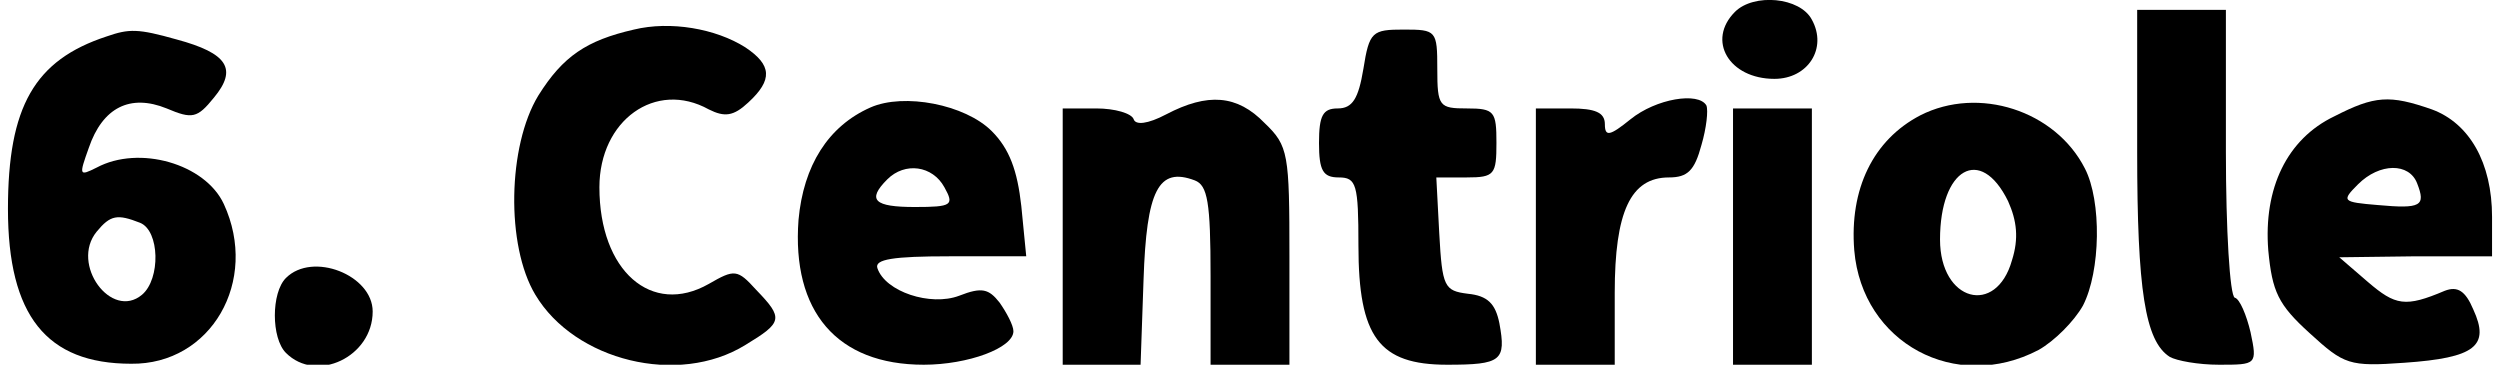
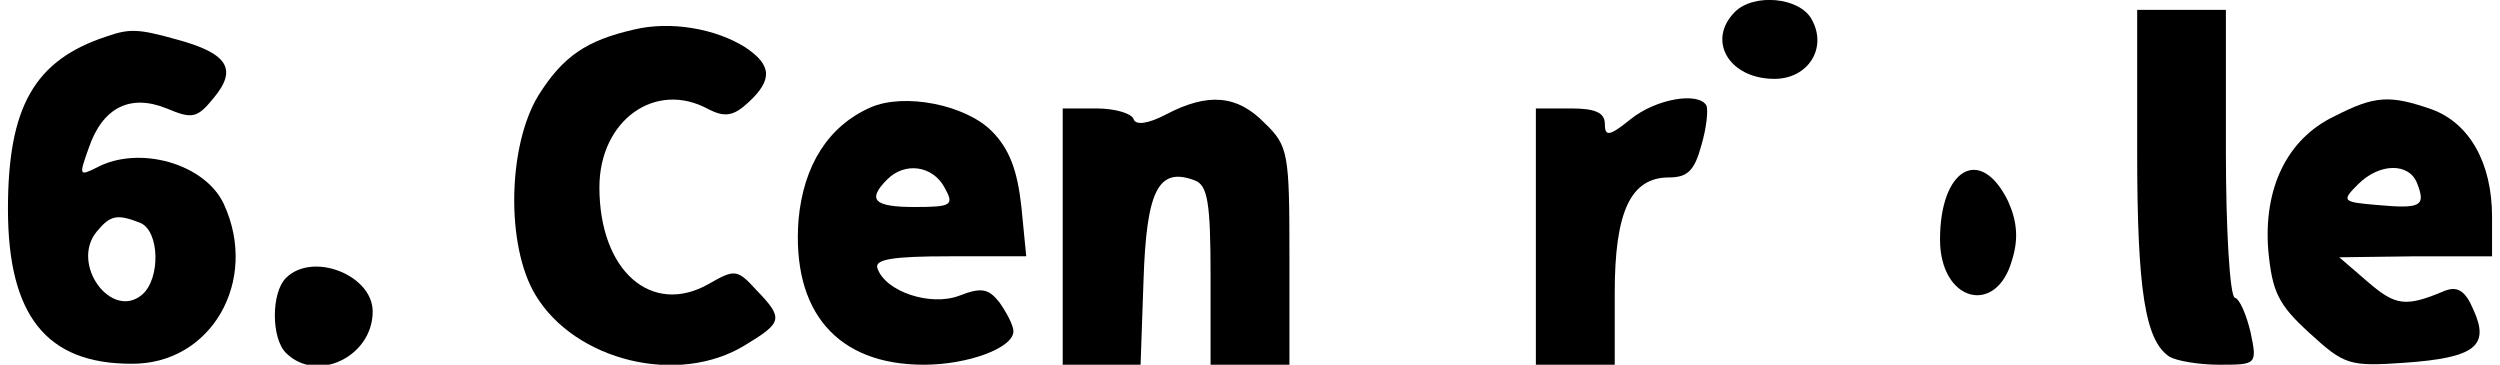
<svg xmlns="http://www.w3.org/2000/svg" version="1.0" width="251.9" height="36.75" viewBox="0 0 252 37" preserveAspectRatio="xMidYMid meet">
  <g transform="translate(0,37) scale(0.1,-0.1)" fill="#000000" stroke="none">
    <path d="M1752 358 c-29 -29 -6 -68 40 -68 34 0 54 31 38 60 -12 23 -59 27 -78 8z" />
    <path d="M2160 216 c0 -140 8 -192 33 -208 7 -4 29 -8 50 -8 38 0 39 0 32 33 -4 17 -11 34 -16 35 -5 2 -9 69 -9 148 l0 144 -45 0 -45 0 0 -144z" />
    <path d="M635 340 c-48 -11 -72 -27 -97 -67 -31 -51 -33 -152 -3 -202 40 -67 145 -93 213 -51 38 23 39 27 11 56 -19 21 -22 21 -48 6 -58 -33 -111 13 -111 98 0 68 57 109 111 79 16 -8 25 -7 40 7 25 23 24 38 -3 56 -30 19 -76 27 -113 18z" />
    <path d="M100 333 c-73 -24 -100 -71 -100 -175 0 -108 39 -157 125 -157 81 -1 130 84 94 162 -19 41 -86 60 -129 37 -18 -9 -18 -8 -8 20 14 41 42 55 79 40 26 -11 31 -10 48 11 24 29 14 45 -38 59 -39 11 -48 11 -71 3z m34 -189 c20 -8 21 -57 2 -73 -31 -26 -73 31 -46 64 14 17 21 18 44 9z" />
-     <path d="M1375 300 c-5 -30 -11 -40 -26 -40 -15 0 -19 -7 -19 -35 0 -28 4 -35 20 -35 18 0 20 -7 20 -69 0 -93 21 -121 90 -121 55 0 60 4 53 42 -4 20 -12 28 -32 30 -24 3 -26 7 -29 61 l-3 57 31 0 c28 0 30 3 30 35 0 32 -2 35 -30 35 -28 0 -30 2 -30 40 0 39 -1 40 -34 40 -32 0 -35 -2 -41 -40z" />
    <path d="M875 261 c-43 -19 -68 -59 -73 -114 -7 -93 39 -147 127 -147 45 0 91 17 91 34 0 6 -7 19 -14 29 -11 14 -18 16 -41 7 -29 -11 -75 4 -83 28 -3 9 16 12 73 12 l78 0 -5 51 c-4 36 -12 58 -30 76 -27 27 -89 39 -123 24z m75 -81 c10 -18 8 -20 -30 -20 -41 0 -49 7 -28 28 18 18 46 14 58 -8z" />
    <path d="M1175 254 c-19 -10 -31 -11 -33 -5 -2 6 -19 11 -38 11 l-34 0 0 -130 0 -130 40 0 39 0 3 86 c3 91 15 115 52 101 13 -5 16 -22 16 -97 l0 -90 40 0 40 0 0 110 c0 104 -1 112 -25 135 -28 29 -58 31 -100 9z" />
    <path d="M1646 249 c-21 -17 -26 -18 -26 -5 0 12 -10 16 -35 16 l-35 0 0 -130 0 -130 40 0 40 0 0 73 c0 82 16 117 55 117 19 0 26 7 33 33 5 17 7 35 5 40 -8 14 -51 7 -77 -14z" />
-     <path d="M1940 253 c-48 -25 -72 -75 -67 -137 8 -94 103 -145 187 -101 16 9 36 29 45 45 18 35 19 106 2 139 -30 59 -108 84 -167 54z m89 -87 c9 -20 11 -38 4 -60 -16 -57 -73 -42 -73 21 0 72 41 96 69 39z" />
+     <path d="M1940 253 z m89 -87 c9 -20 11 -38 4 -60 -16 -57 -73 -42 -73 21 0 72 41 96 69 39z" />
    <path d="M2360 252 c-48 -23 -72 -73 -67 -136 4 -42 10 -55 42 -84 35 -32 40 -34 96 -30 72 5 87 17 70 54 -8 19 -16 24 -29 19 -40 -17 -50 -15 -78 9 l-29 25 78 1 77 0 0 40 c0 55 -23 95 -61 109 -43 15 -58 14 -99 -7z m84 -68 c9 -23 4 -26 -40 -22 -36 3 -37 4 -20 21 22 22 52 22 60 1z" />
-     <path d="M1750 130 l0 -130 40 0 40 0 0 130 0 130 -40 0 -40 0 0 -130z" />
    <path d="M282 88 c-15 -15 -15 -61 0 -76 31 -31 88 -4 88 42 0 37 -61 61 -88 34z" />
  </g>
</svg>